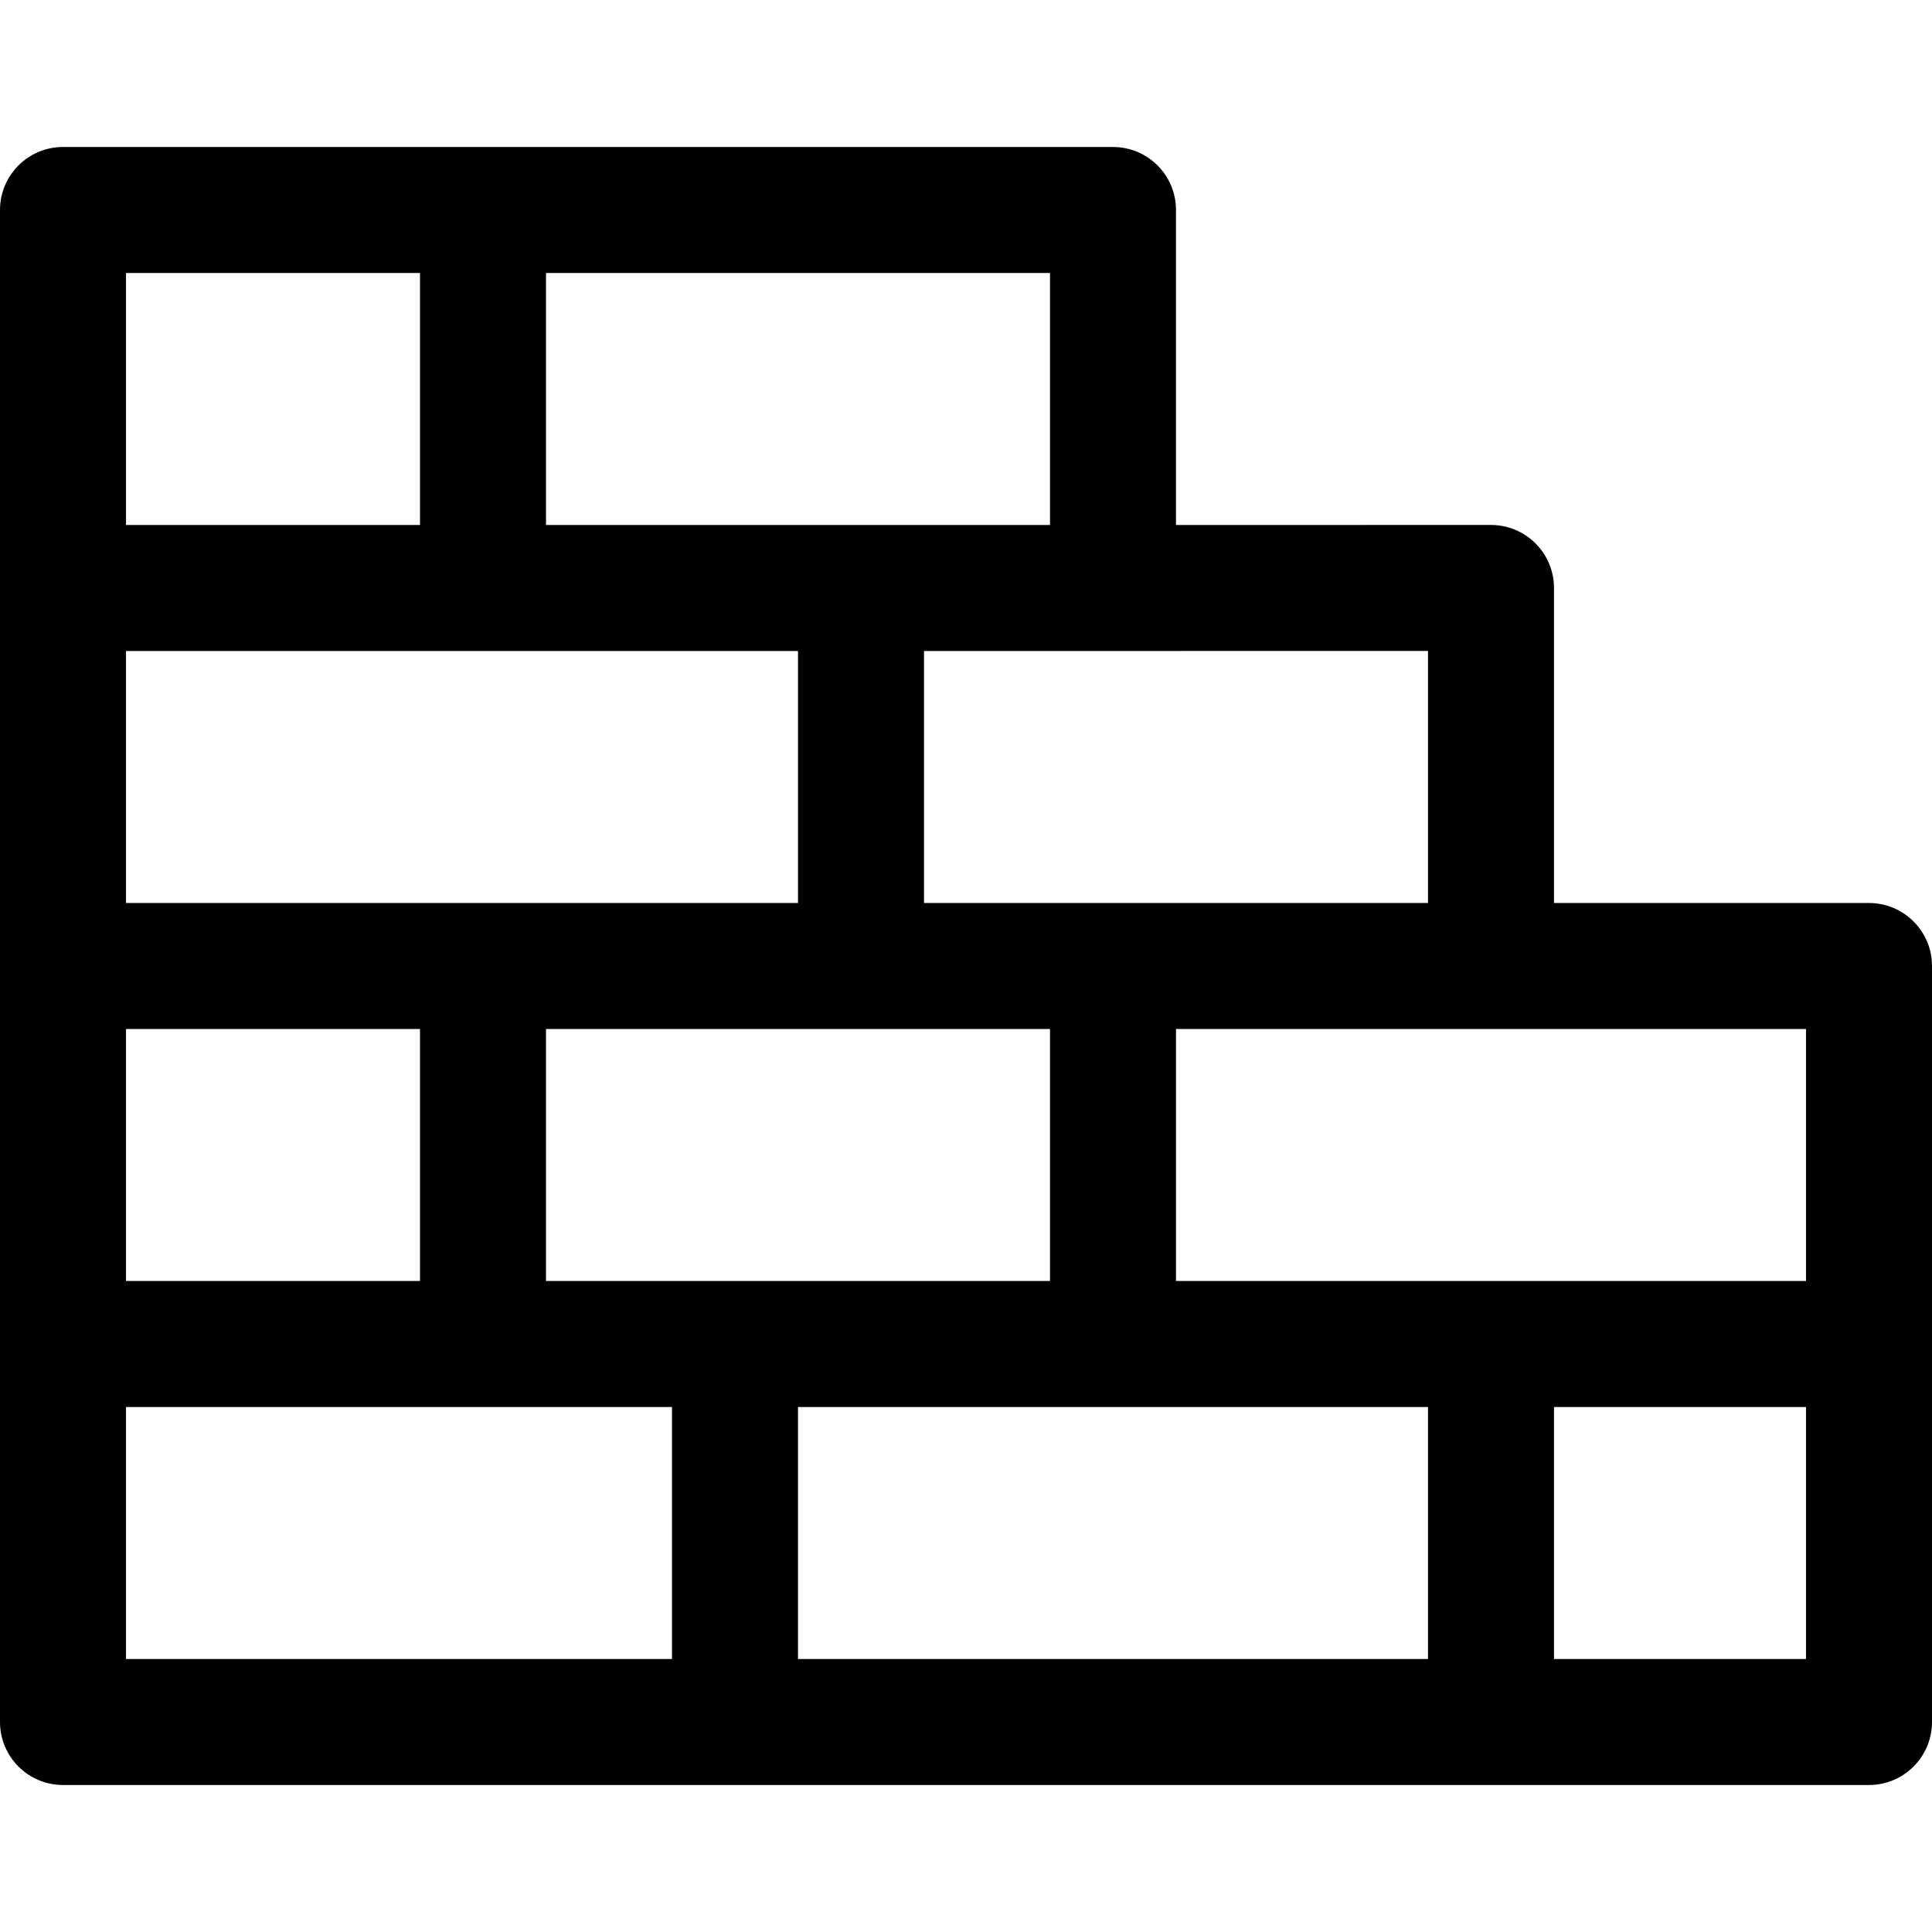
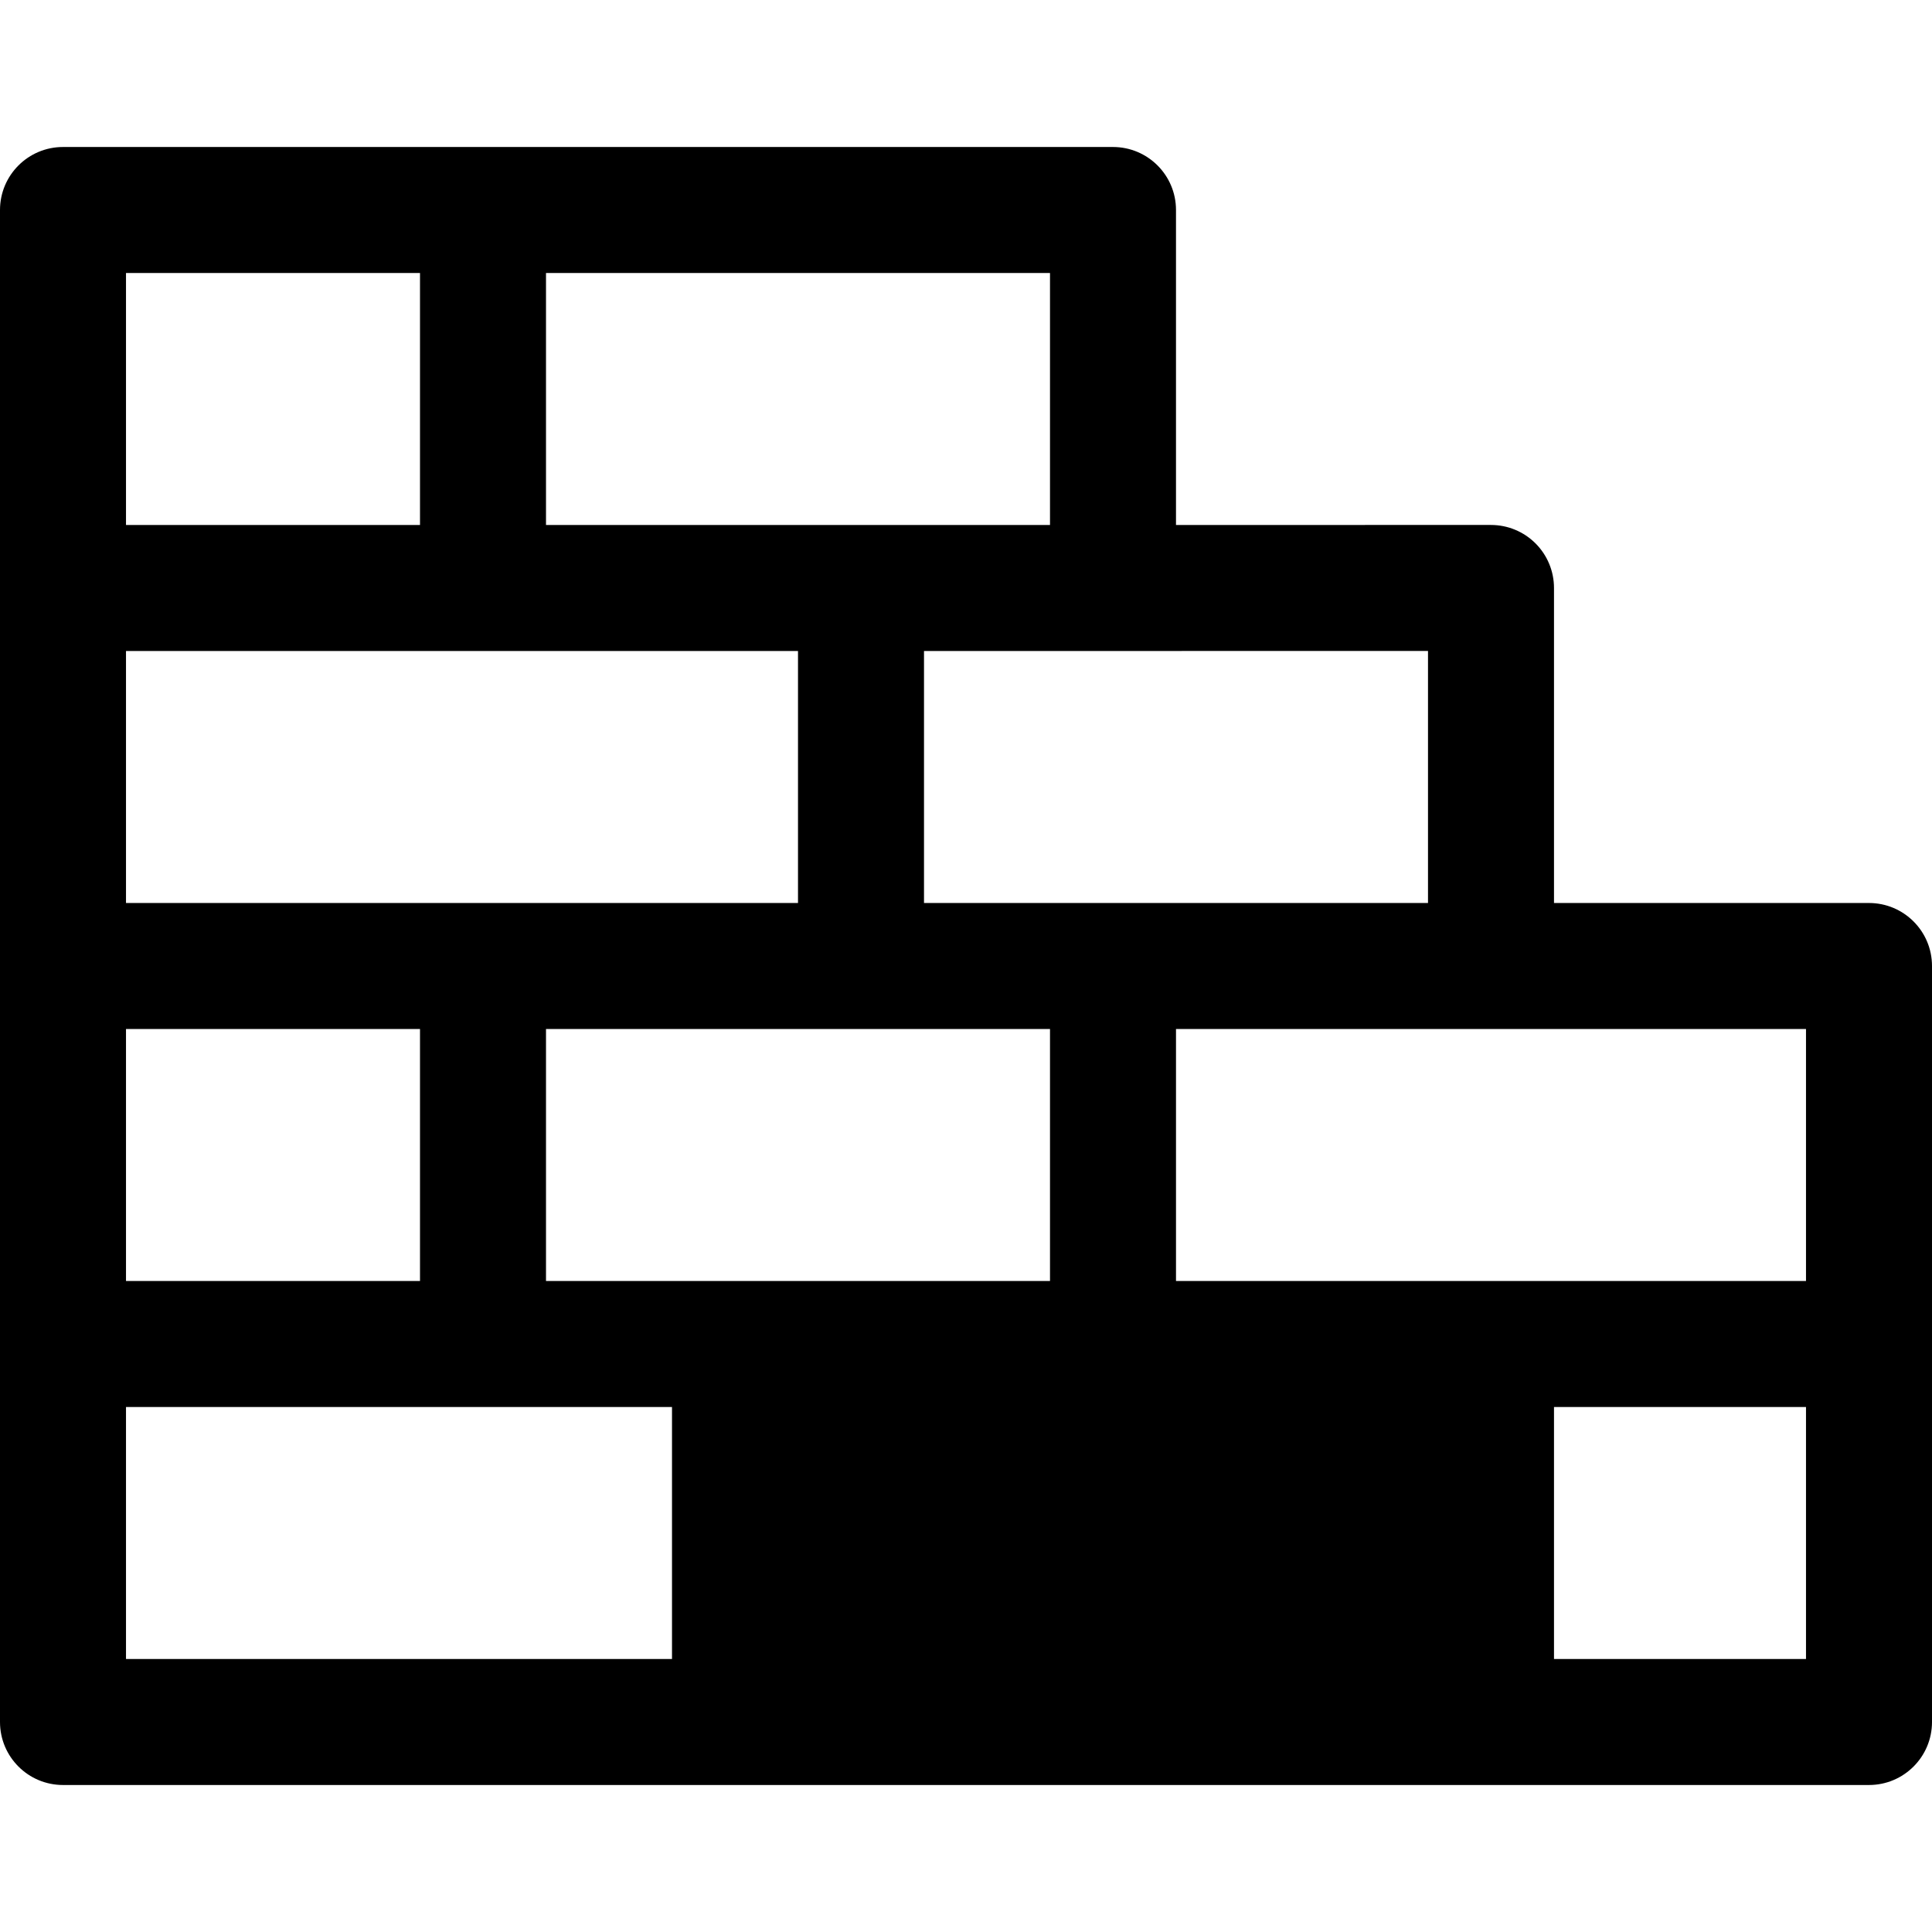
<svg xmlns="http://www.w3.org/2000/svg" version="1.1" id="Layer_1" x="0px" y="0px" viewBox="0 0 512 512" style="enable-background:new 0 0 512 512;" xml:space="preserve">
  <g>
    <g>
-       <path d="M495.304,239.304h-83.478v-83.489c0-4.429-1.76-8.674-4.891-11.806c-3.131-3.131-7.377-4.89-11.806-4.89l-83.478,0.002    V55.652c0-9.22-7.475-16.696-16.696-16.696c-12.972,0-266.784,0-278.261,0C7.475,38.957,0,46.432,0,55.652    c0,7.307,0,400.696,0,400.696c0,9.22,7.475,16.696,16.696,16.696h478.609c9.22,0,16.696-7.475,16.696-16.696V256    C512,246.78,504.525,239.304,495.304,239.304z M378.435,172.512v66.793H244.87v-66.783    C245.849,172.522,319.989,172.513,378.435,172.512z M278.261,272.696v66.783H144.696v-66.783H278.261z M144.696,72.348    c5.54,0,127.189,0,133.565,0v66.775l-133.565,0.003V72.348z M33.391,72.348h77.913v66.78l-77.913,0.002V72.348z M33.391,172.522    c8.631,0,172.449,0,178.087,0v66.783H33.391V172.522z M33.391,272.696h77.913v66.783H33.391V272.696z M178.087,439.652H33.391    V372.87h144.696V439.652z M378.435,439.652H211.478V372.87h166.956V439.652z M478.609,439.652h-66.783V372.87h66.783V439.652z     M478.609,339.478H311.652v-66.783c7.337,0,159.635,0,166.957,0V339.478z" />
+       <path d="M495.304,239.304h-83.478v-83.489c0-4.429-1.76-8.674-4.891-11.806c-3.131-3.131-7.377-4.89-11.806-4.89l-83.478,0.002    V55.652c0-9.22-7.475-16.696-16.696-16.696c-12.972,0-266.784,0-278.261,0C7.475,38.957,0,46.432,0,55.652    c0,7.307,0,400.696,0,400.696c0,9.22,7.475,16.696,16.696,16.696h478.609c9.22,0,16.696-7.475,16.696-16.696V256    C512,246.78,504.525,239.304,495.304,239.304z M378.435,172.512v66.793H244.87v-66.783    C245.849,172.522,319.989,172.513,378.435,172.512z M278.261,272.696v66.783H144.696v-66.783H278.261z M144.696,72.348    c5.54,0,127.189,0,133.565,0v66.775l-133.565,0.003V72.348z M33.391,72.348h77.913v66.78l-77.913,0.002V72.348z M33.391,172.522    c8.631,0,172.449,0,178.087,0v66.783H33.391V172.522z M33.391,272.696h77.913v66.783H33.391V272.696z M178.087,439.652H33.391    V372.87h144.696V439.652z M378.435,439.652H211.478V372.87V439.652z M478.609,439.652h-66.783V372.87h66.783V439.652z     M478.609,339.478H311.652v-66.783c7.337,0,159.635,0,166.957,0V339.478z" />
    </g>
  </g>
  <g>
</g>
  <g>
</g>
  <g>
</g>
  <g>
</g>
  <g>
</g>
  <g>
</g>
  <g>
</g>
  <g>
</g>
  <g>
</g>
  <g>
</g>
  <g>
</g>
  <g>
</g>
  <g>
</g>
  <g>
</g>
  <g>
</g>
</svg>